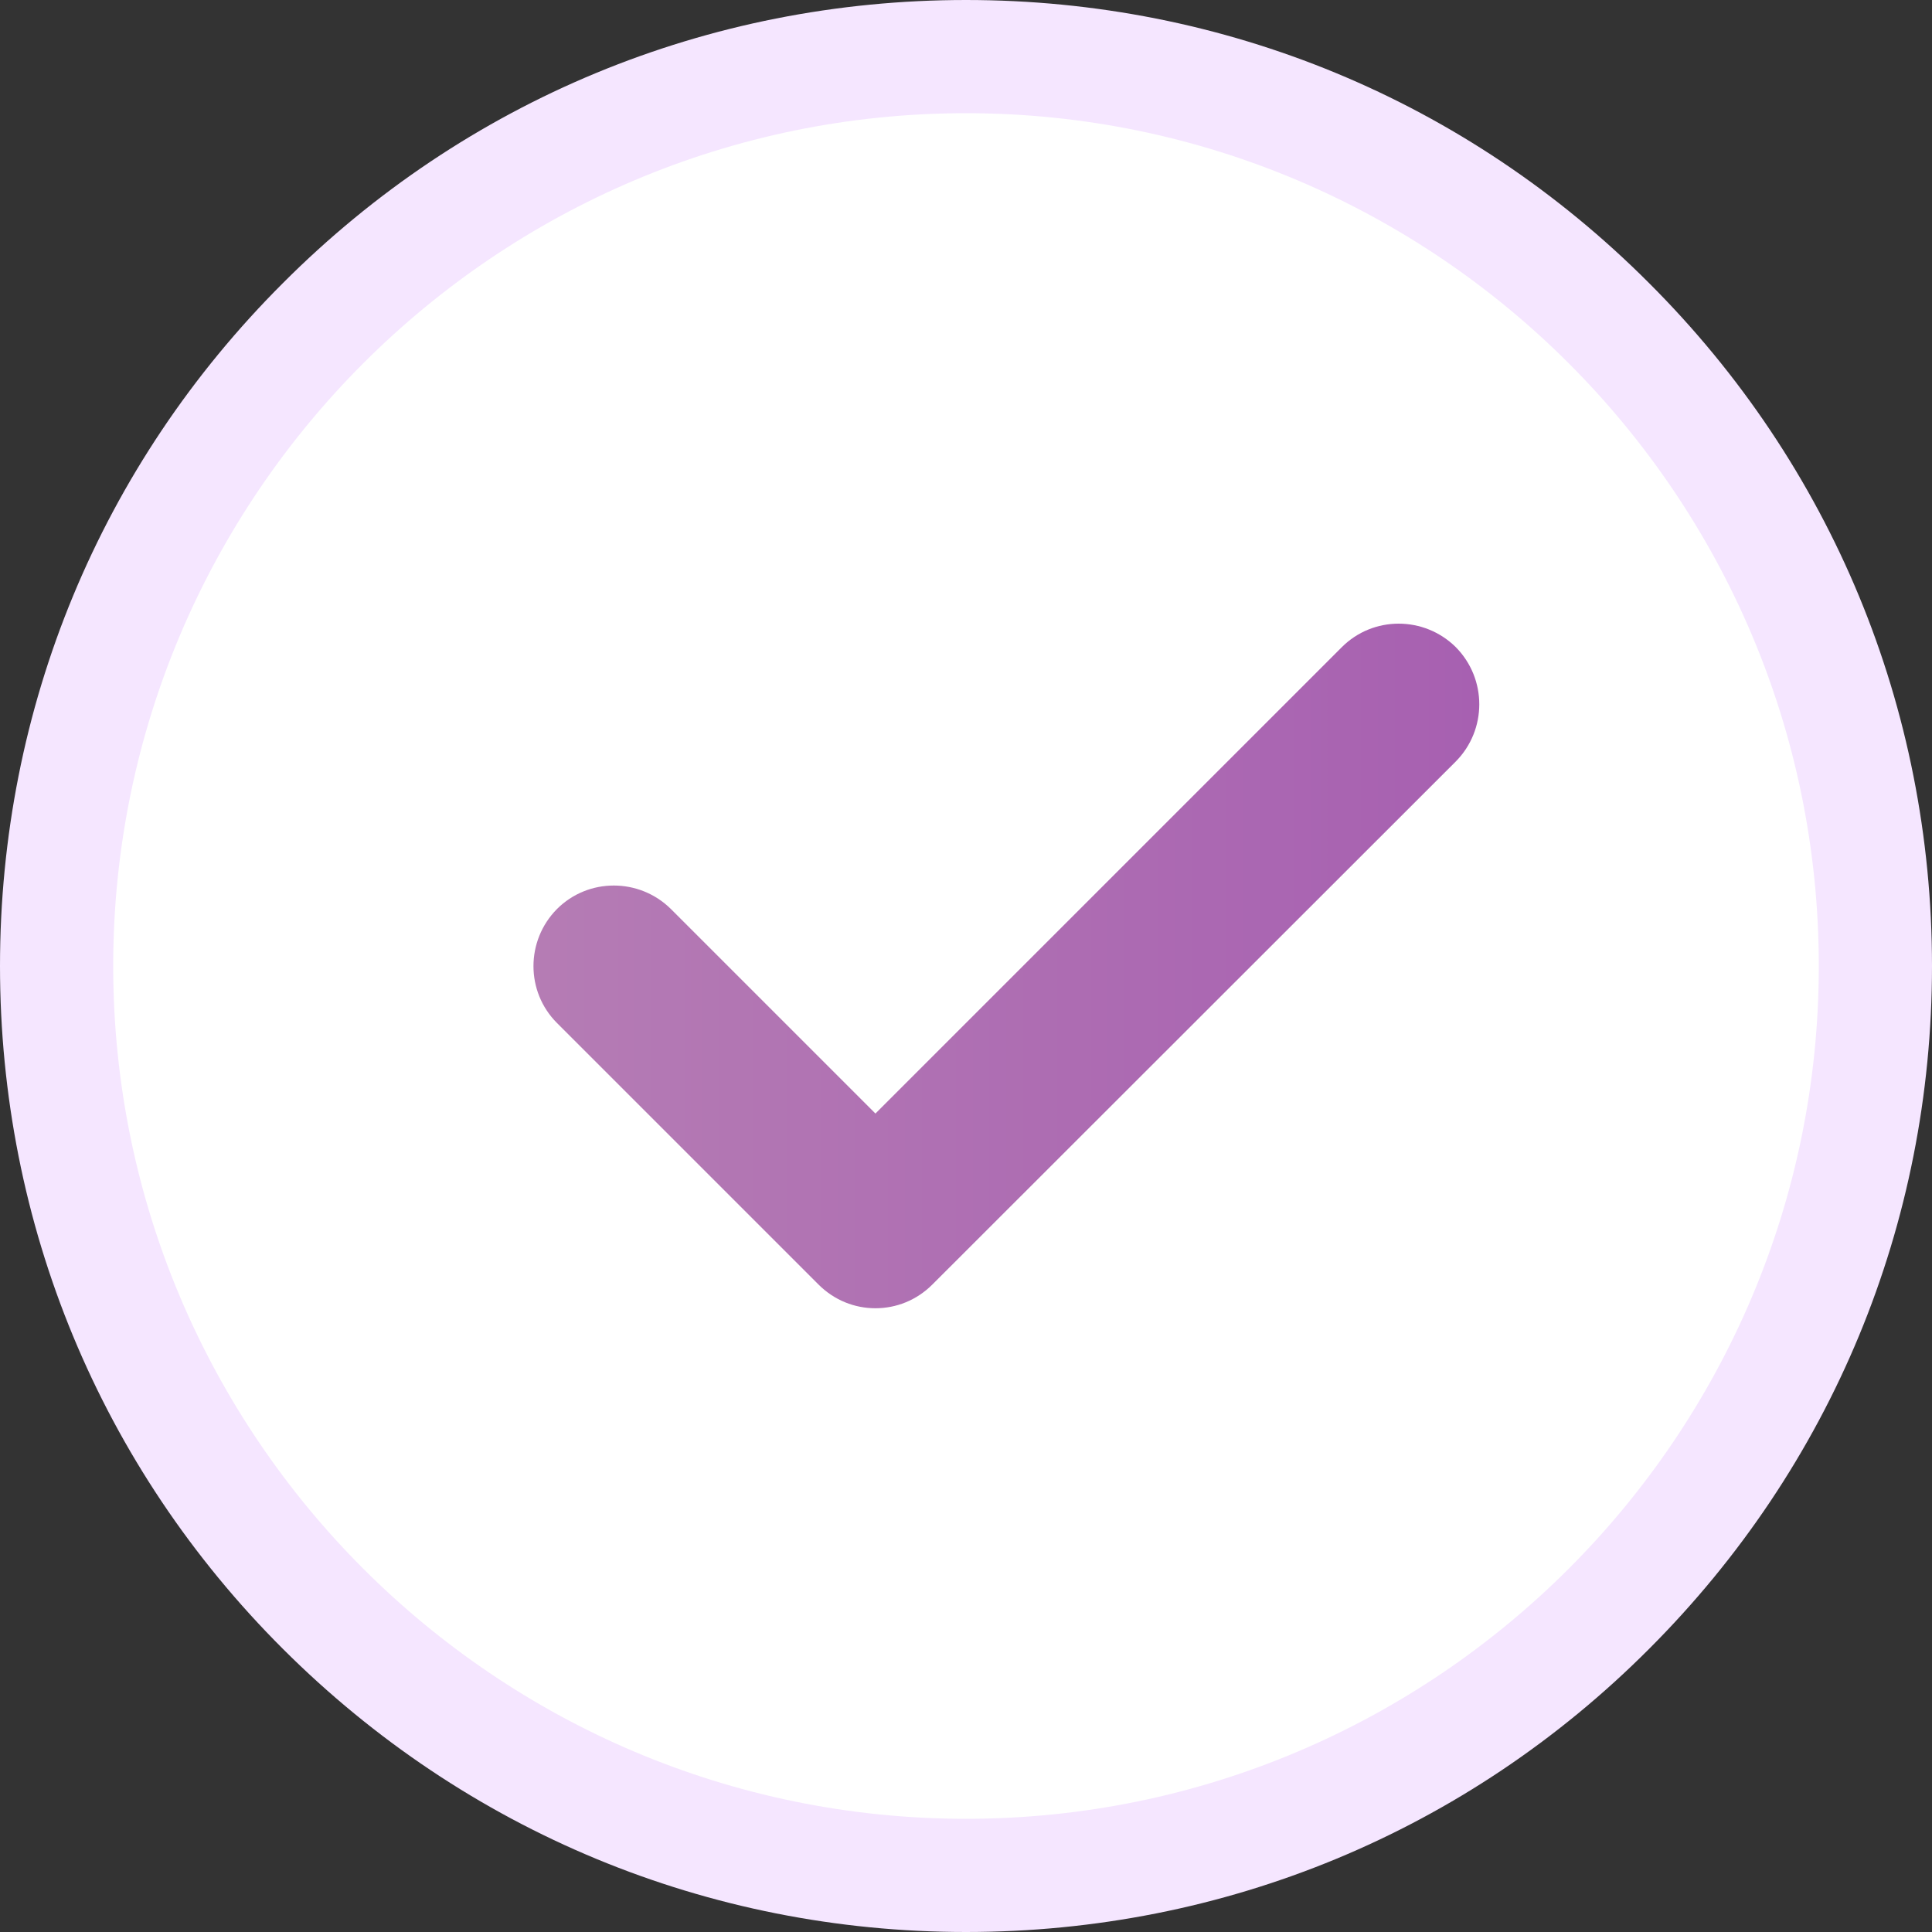
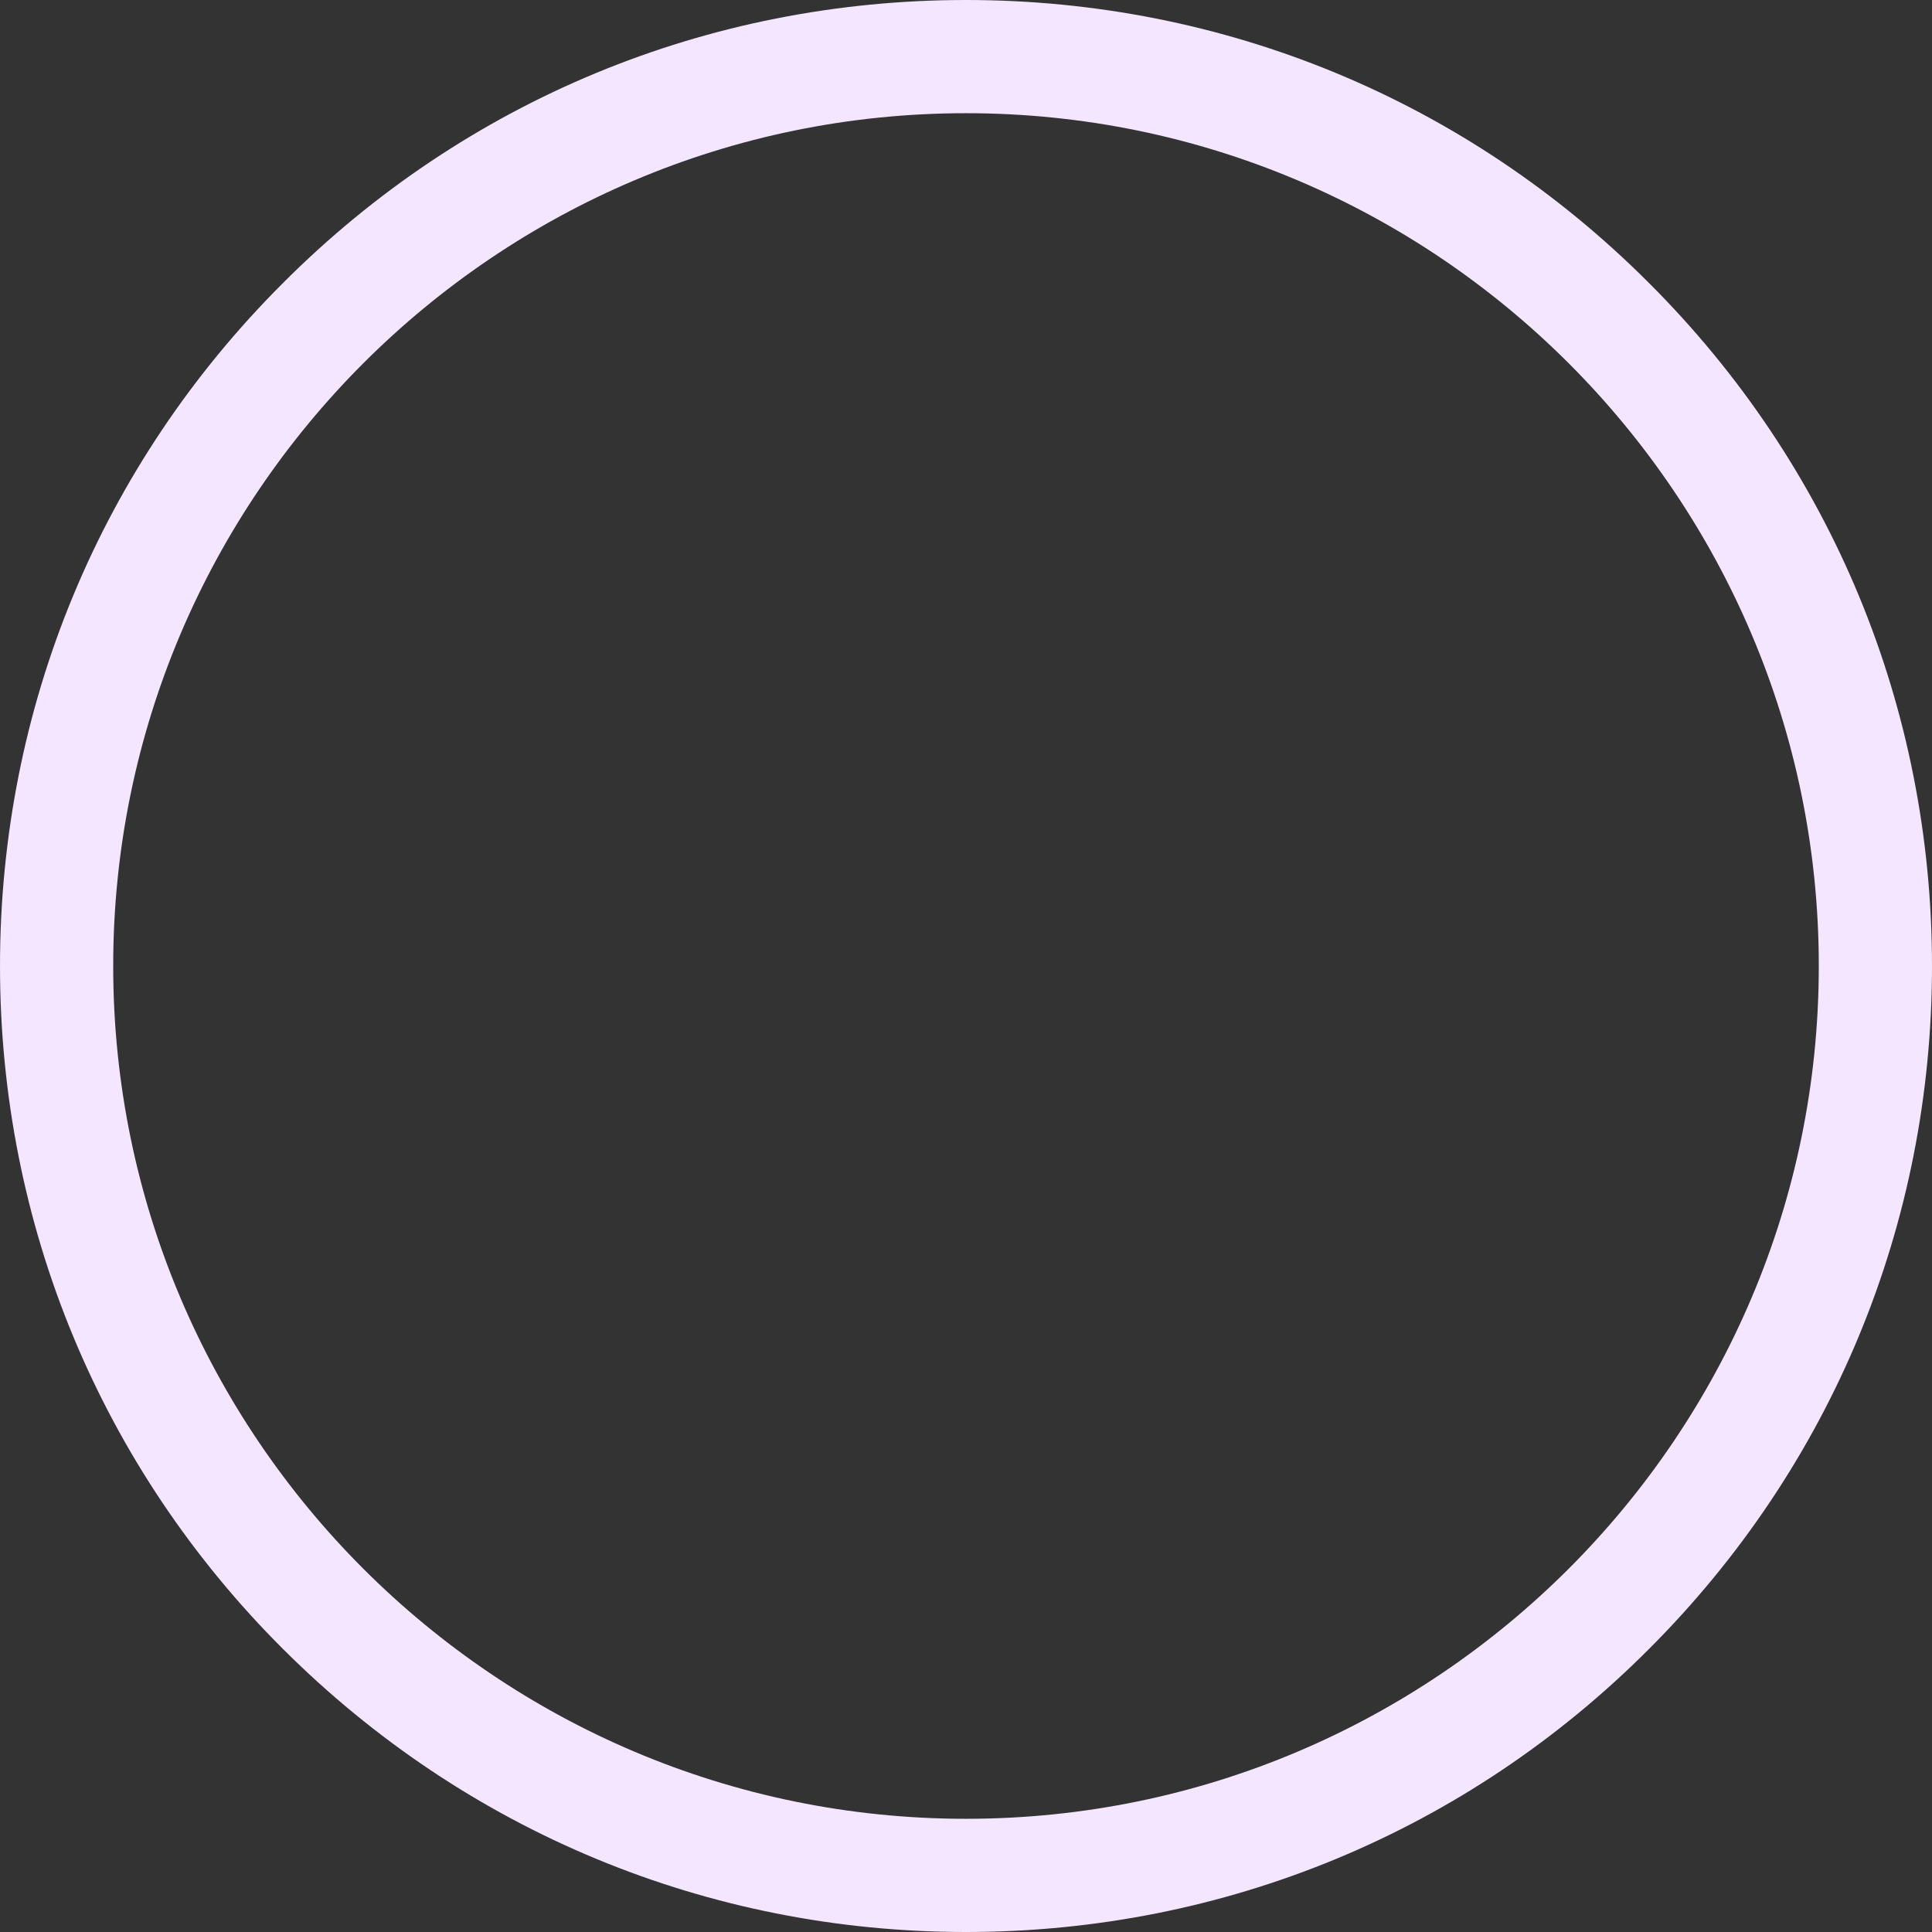
<svg xmlns="http://www.w3.org/2000/svg" version="1.1" id="レイヤー_1" x="0px" y="0px" viewBox="0 0 512 512" style="enable-background:new 0 0 512 512;" xml:space="preserve">
  <rect x="0" y="0" width="512" height="512" fill="#333333" stroke="none" />
  <style type="text/css">
	.st0{fill:url(#SVGID_1_);}
	.st1{fill:#FFFFFF;}
	.st2{fill:#F5E6FF;}
	.st3{fill:url(#SVGID_00000118376628556017414150000010194494780466032063_);}
</style>
  <g>
    <linearGradient id="SVGID_1_" gradientUnits="userSpaceOnUse" x1="15" y1="256" x2="497" y2="256">
      <stop offset="0" style="stop-color:#B57CB4" />
      <stop offset="1" style="stop-color:#A760B1" />
    </linearGradient>
-     <path class="st0" d="M497,256c0,133.1-107.9,241-241,241S15,389.1,15,256S122.9,15,256,15S497,122.9,497,256z" />
  </g>
  <g>
-     <path class="st1" d="M497,256c0,133.1-107.9,241-241,241S15,389.1,15,256S122.9,15,256,15S497,122.9,497,256z" />
-   </g>
+     </g>
  <path class="st2" d="M437,75C388.7,26.6,324.4,0,256,0S123.3,26.6,75,75C26.6,123.3,0,187.6,0,256s26.6,132.7,75,181  s112.6,75,181,75s132.7-26.6,181-75c48.4-48.4,75-112.6,75-181S485.4,123.3,437,75L437,75z M256,482C131.4,482,30,380.6,30,256  S131.4,30,256,30s226,101.4,226,226S380.6,482,256,482L256,482z" />
  <linearGradient id="SVGID_00000003069528326726669870000002990533525239510427_" gradientUnits="userSpaceOnUse" x1="141.375" y1="255.988" x2="392.025" y2="255.988">
    <stop offset="0" style="stop-color:#B57CB4" />
    <stop offset="1" style="stop-color:#A760B1" />
  </linearGradient>
-   <path style="fill:url(#SVGID_00000003069528326726669870000002990533525239510427_);" d="M385.8,201.8L247.1,340.4  c-4.2,4.2-9.6,6.3-15.1,6.3s-10.9-2.1-15.1-6.3l-69.3-69.3c-8.3-8.3-8.3-21.8,0-30.2c8.3-8.3,21.8-8.3,30.2,0l54.2,54.2l123.6-123.6  c8.3-8.3,21.8-8.3,30.2,0C394.1,179.9,394.1,193.4,385.8,201.8z" />
</svg>